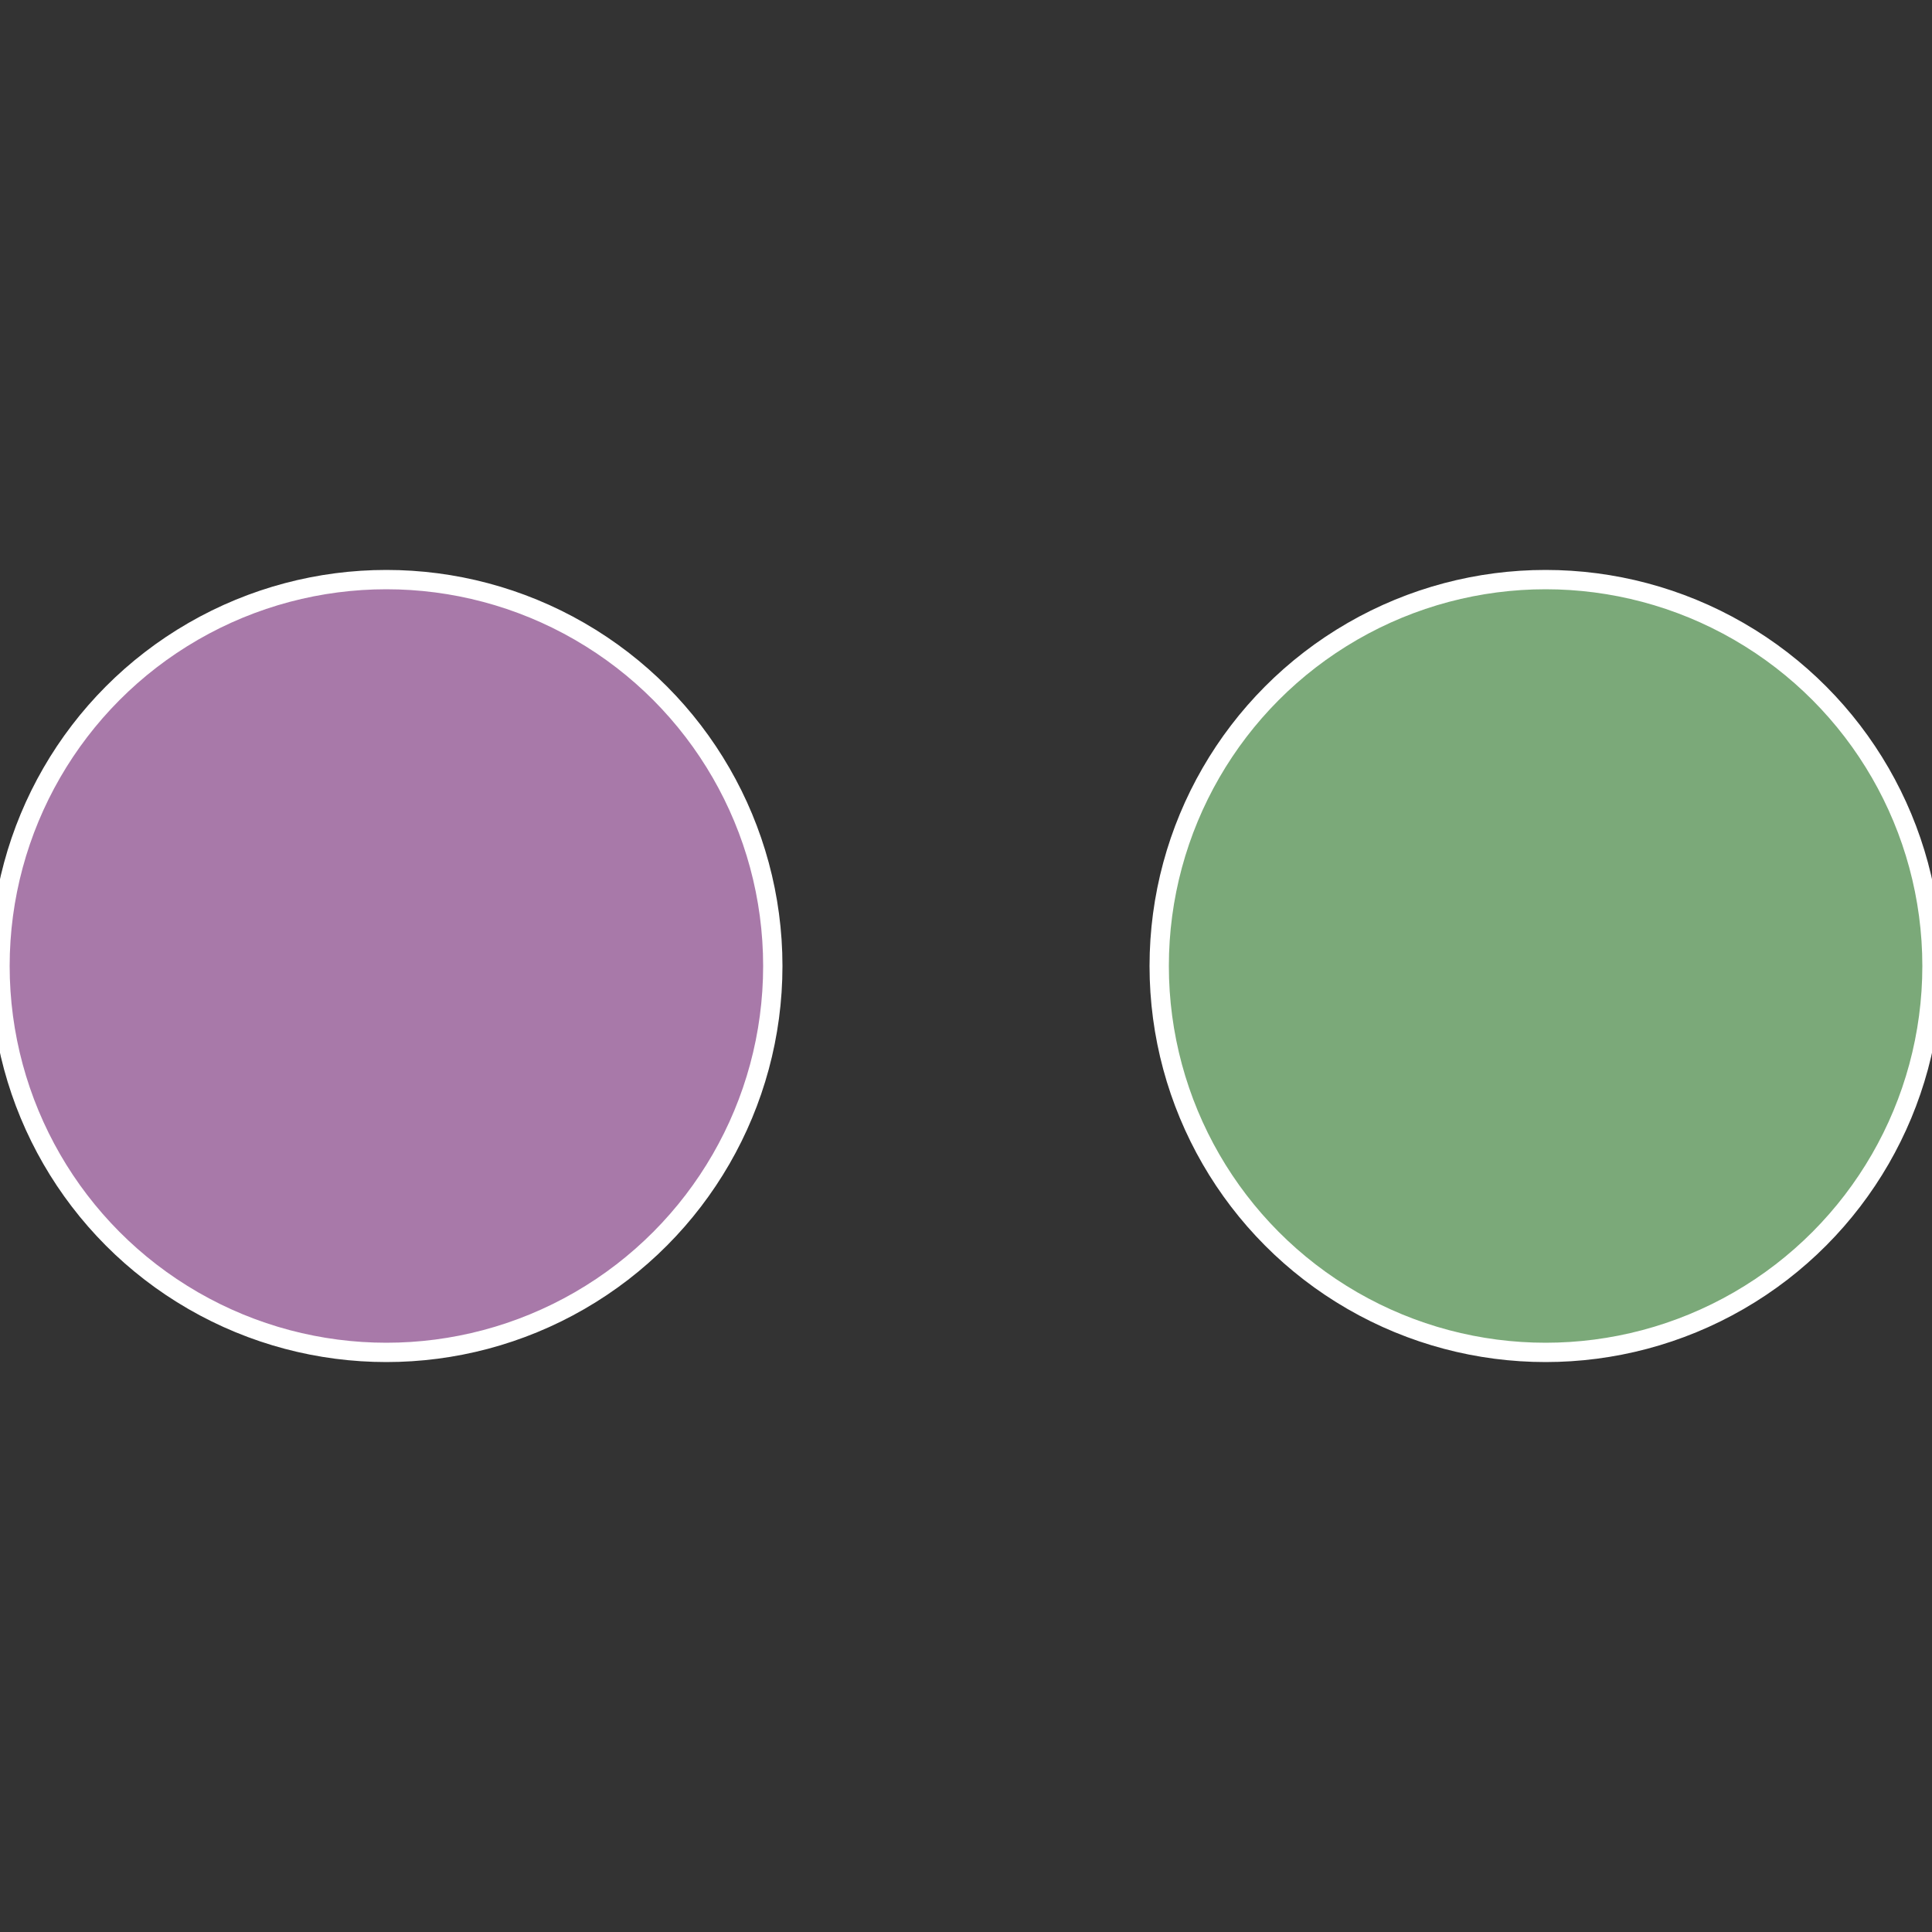
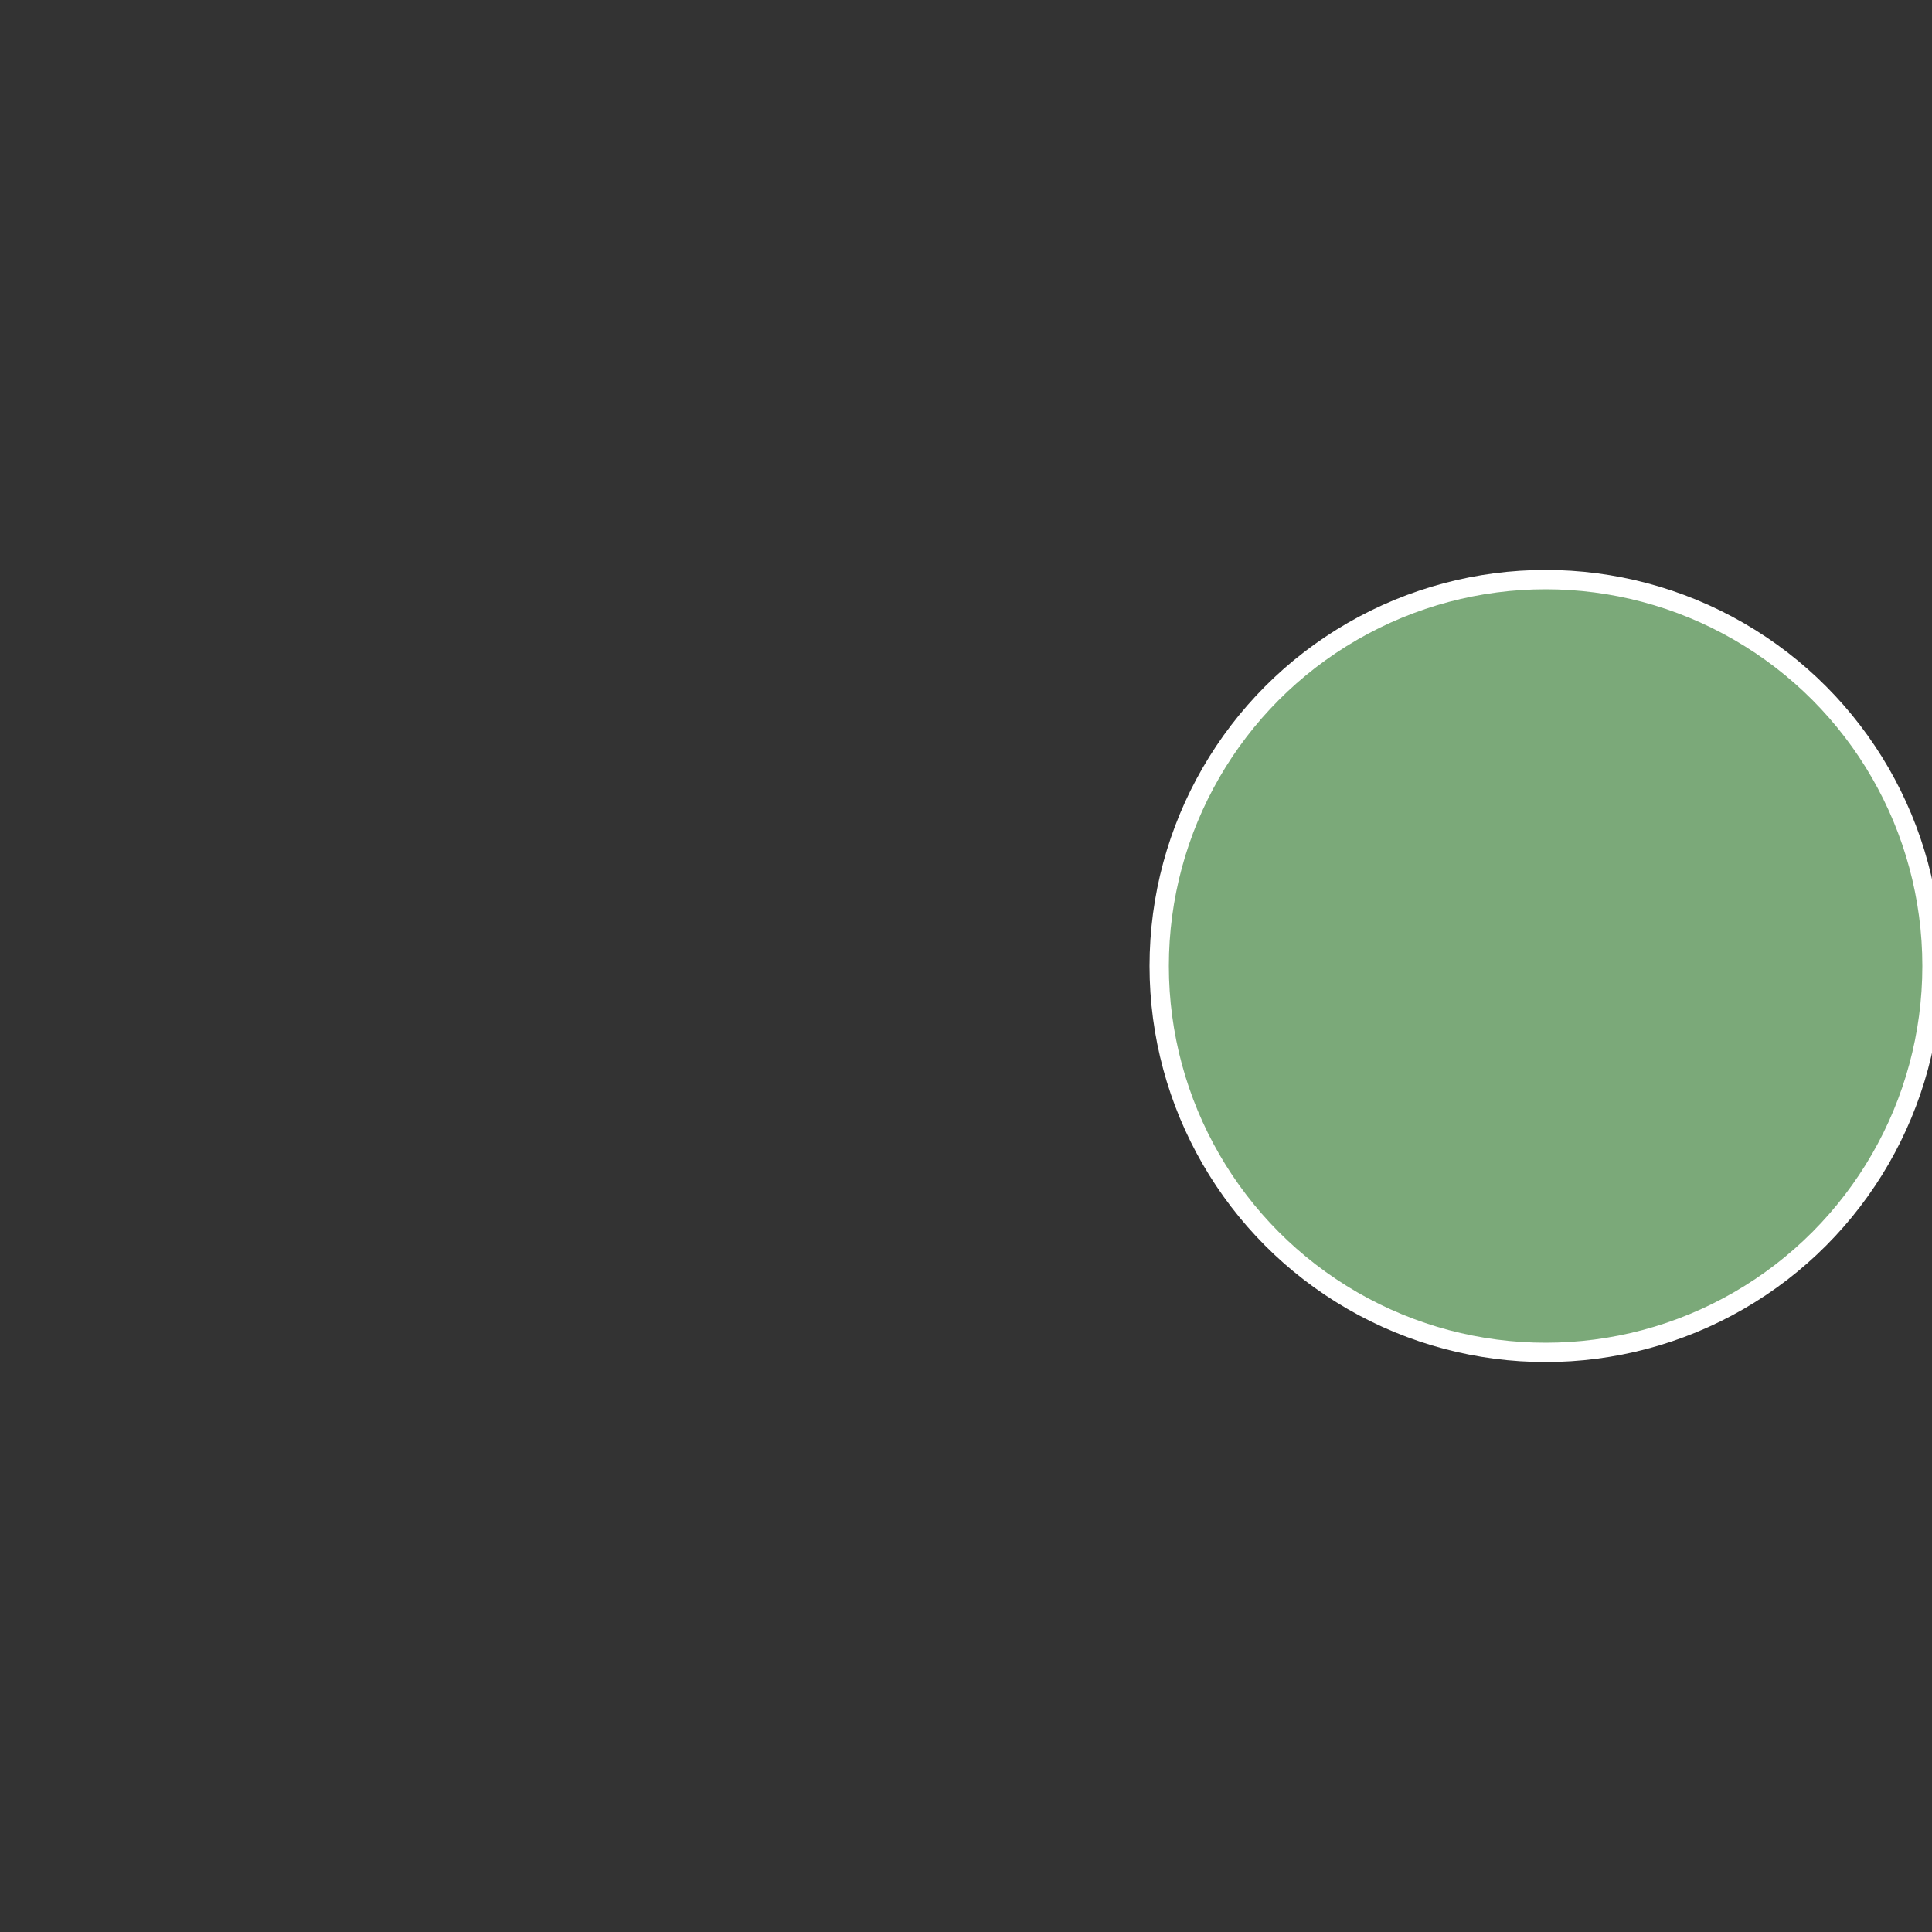
<svg xmlns="http://www.w3.org/2000/svg" width="500" height="500" viewBox="-1 -1 2 2">
  <rect x="-1" y="-1" width="2" height="2" fill="#333333" stroke="none" />
  <circle cx="0.6" cy="0" r="0.4" fill="#7ba979" stroke="#fff" stroke-width="1%" />
-   <circle cx="-0.6" cy="7.3478807948841E-17" r="0.4" fill="#a879a9" stroke="#fff" stroke-width="1%" />
</svg>